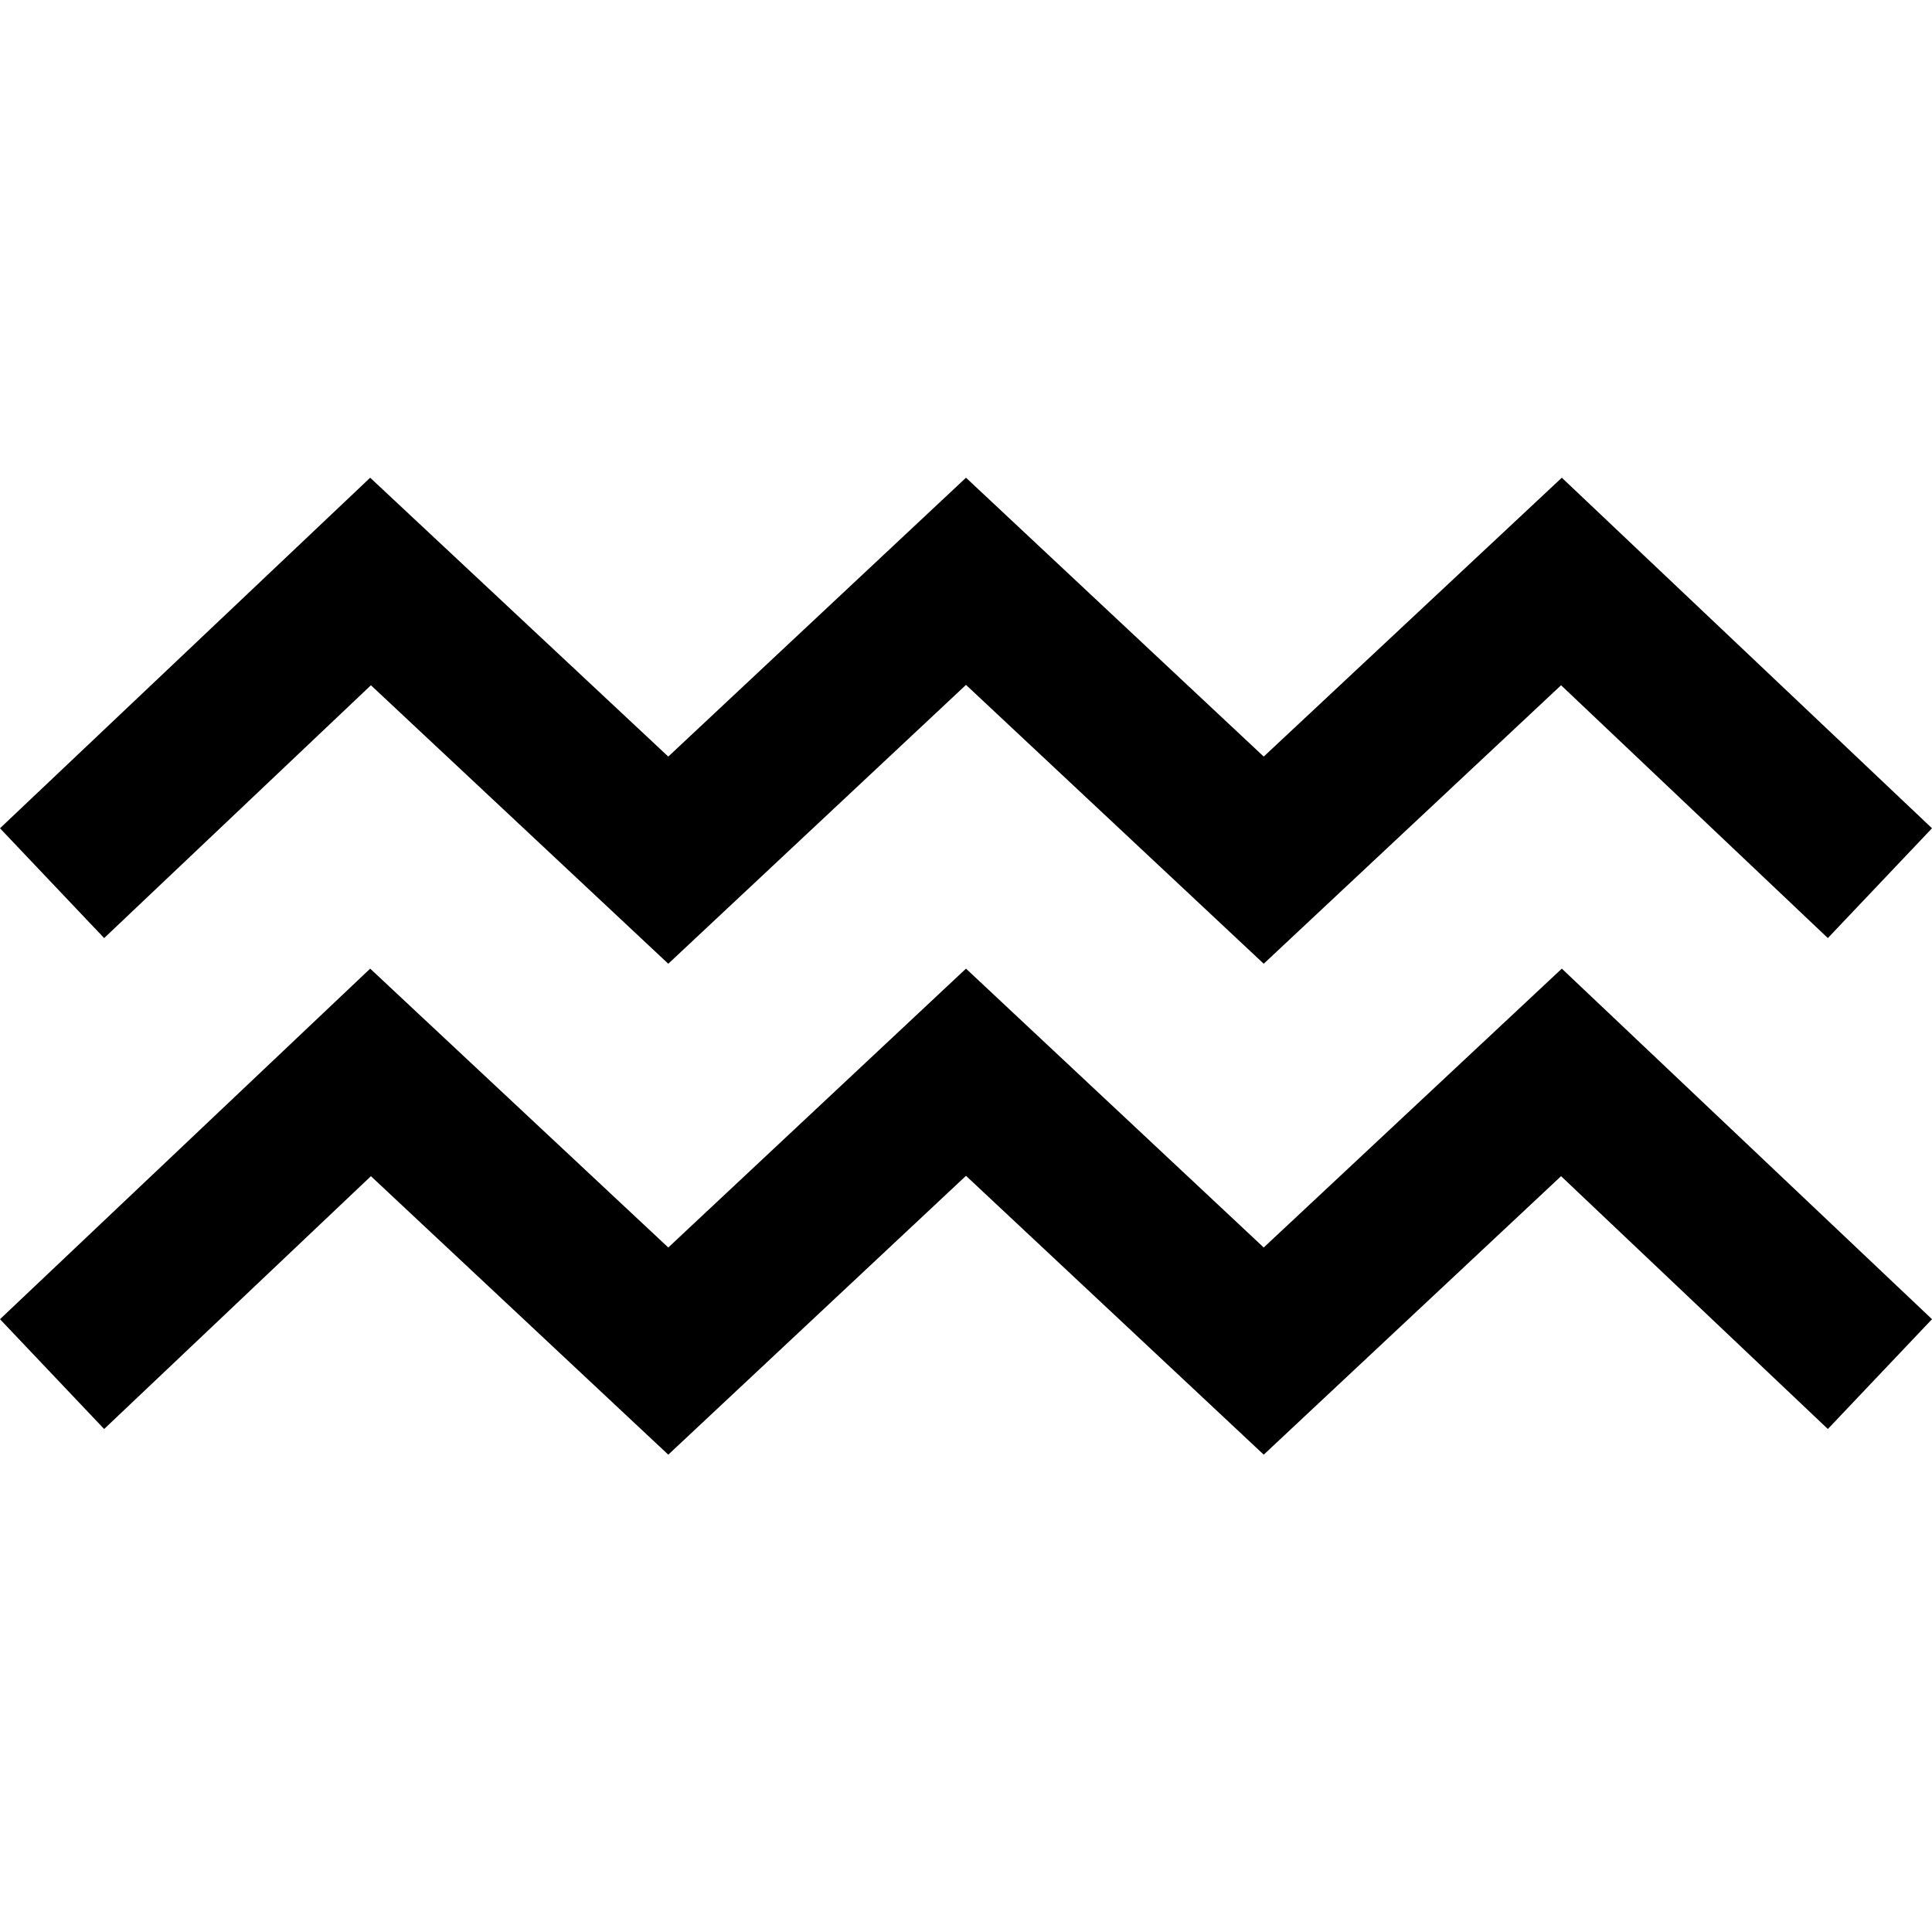
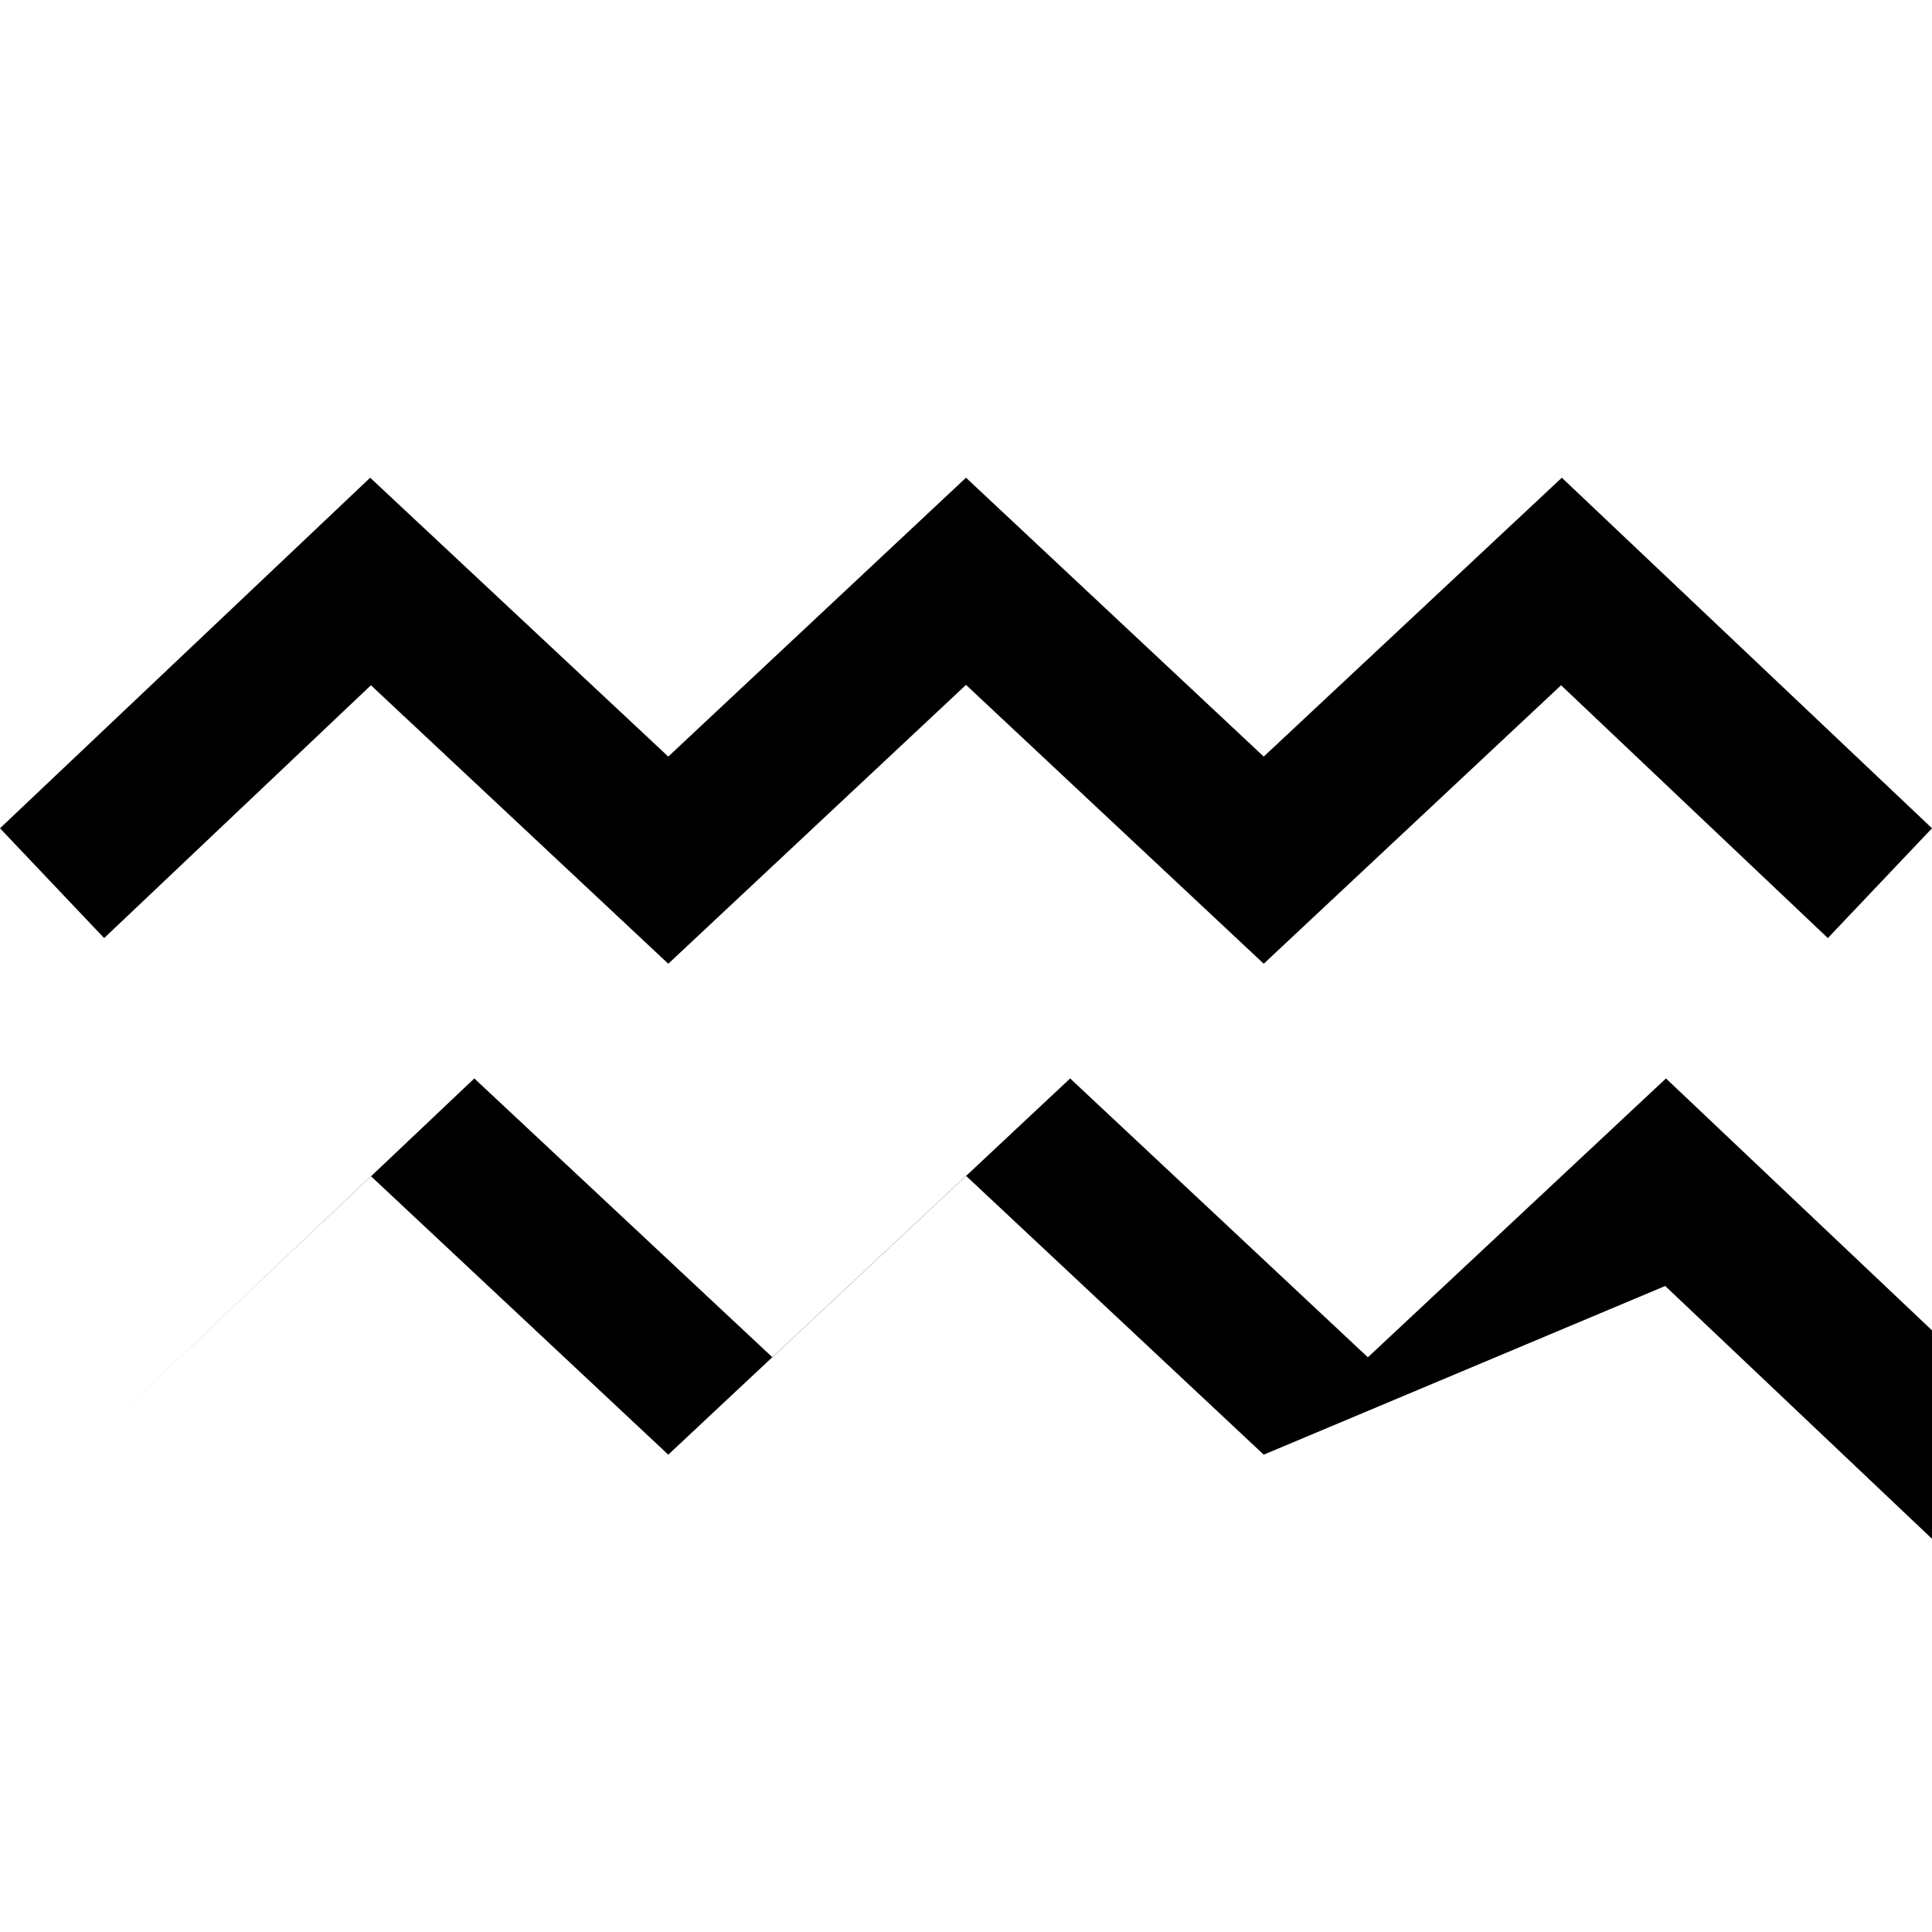
<svg xmlns="http://www.w3.org/2000/svg" version="1.1" id="Layer_1" x="0px" y="0px" viewBox="0 0 512 512" style="enable-background:new 0 0 512 512;" xml:space="preserve">
-   <path d="M334.9,385.5L256,311.6l-78.9,73.9l-78.8-73.8l-70.7,67L0,349.6l98.1-92.9l79,73.9l78.9-73.9l78.9,73.9l79-73.9l98.1,92.9  l-27.6,29.1l-70.7-67L334.9,385.5z M413.7,181.6l70.7,67l27.6-29.1l-98.1-92.9l-79,73.9L256,126.6l-78.9,73.9l-79-73.9L0,219.5  l27.6,29.1l70.7-67l78.8,73.8l78.9-73.9l78.9,73.9L413.7,181.6z" />
+   <path d="M334.9,385.5L256,311.6l-78.9,73.9l-78.8-73.8l-70.7,67l98.1-92.9l79,73.9l78.9-73.9l78.9,73.9l79-73.9l98.1,92.9  l-27.6,29.1l-70.7-67L334.9,385.5z M413.7,181.6l70.7,67l27.6-29.1l-98.1-92.9l-79,73.9L256,126.6l-78.9,73.9l-79-73.9L0,219.5  l27.6,29.1l70.7-67l78.8,73.8l78.9-73.9l78.9,73.9L413.7,181.6z" />
</svg>